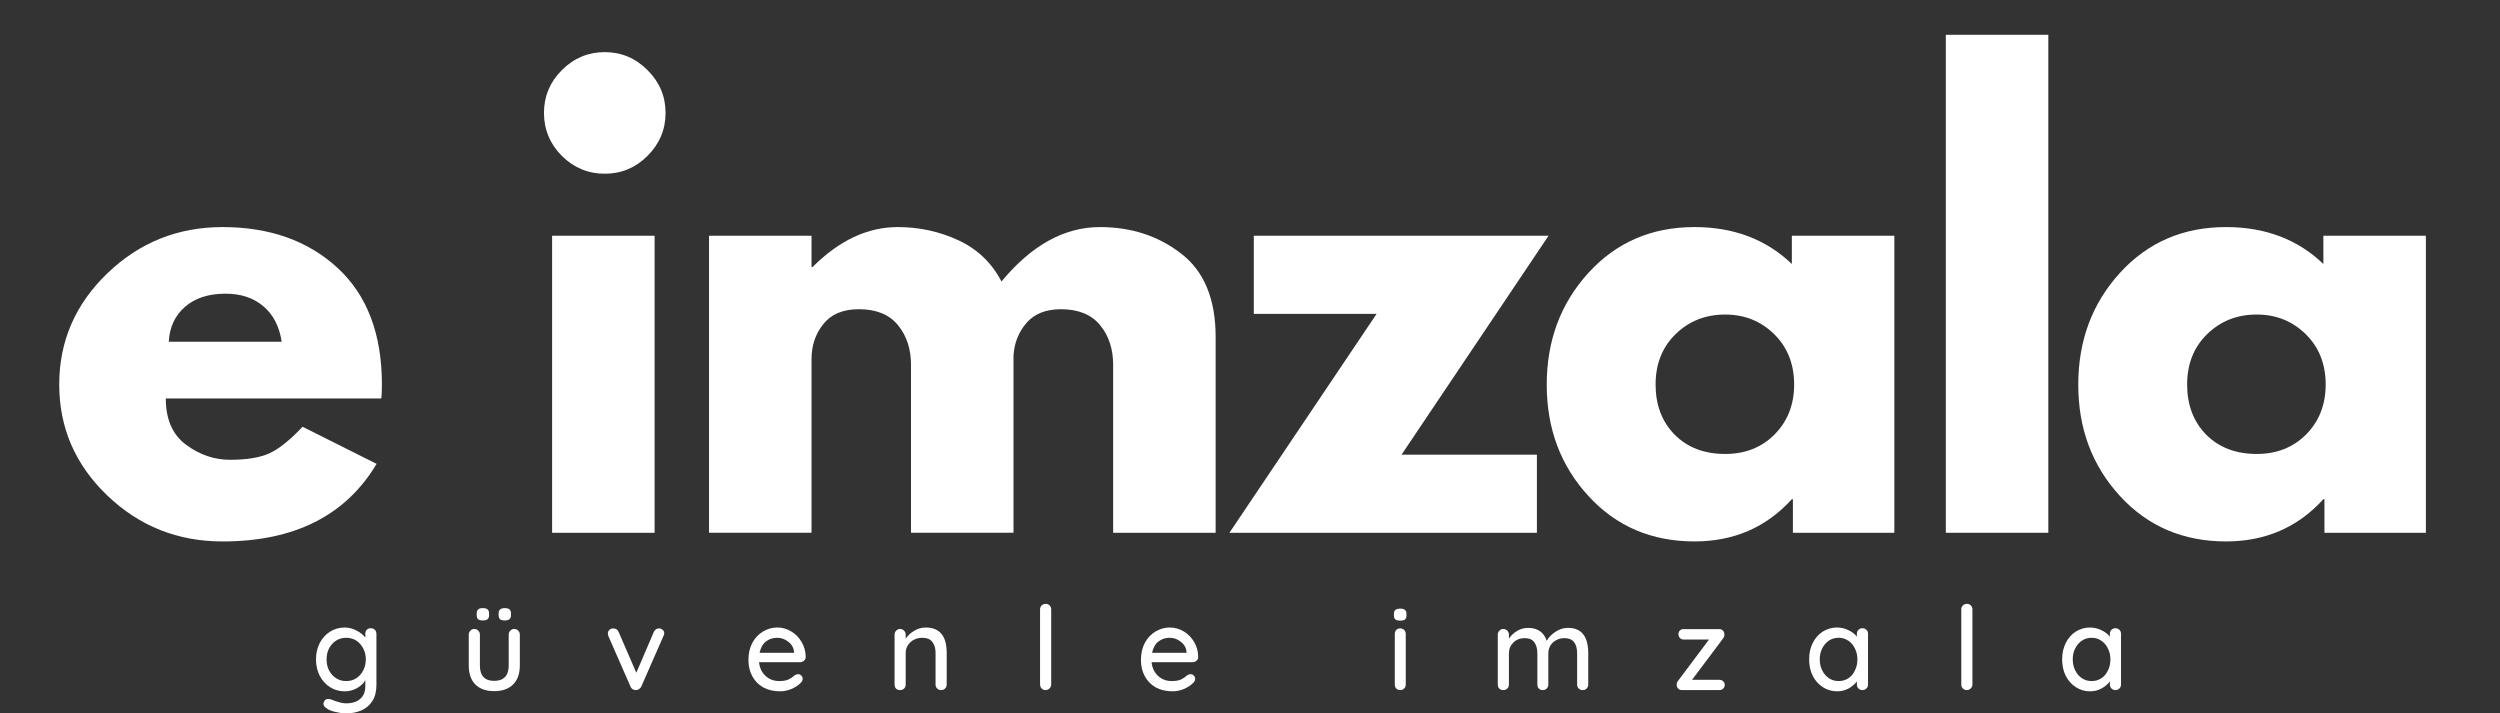
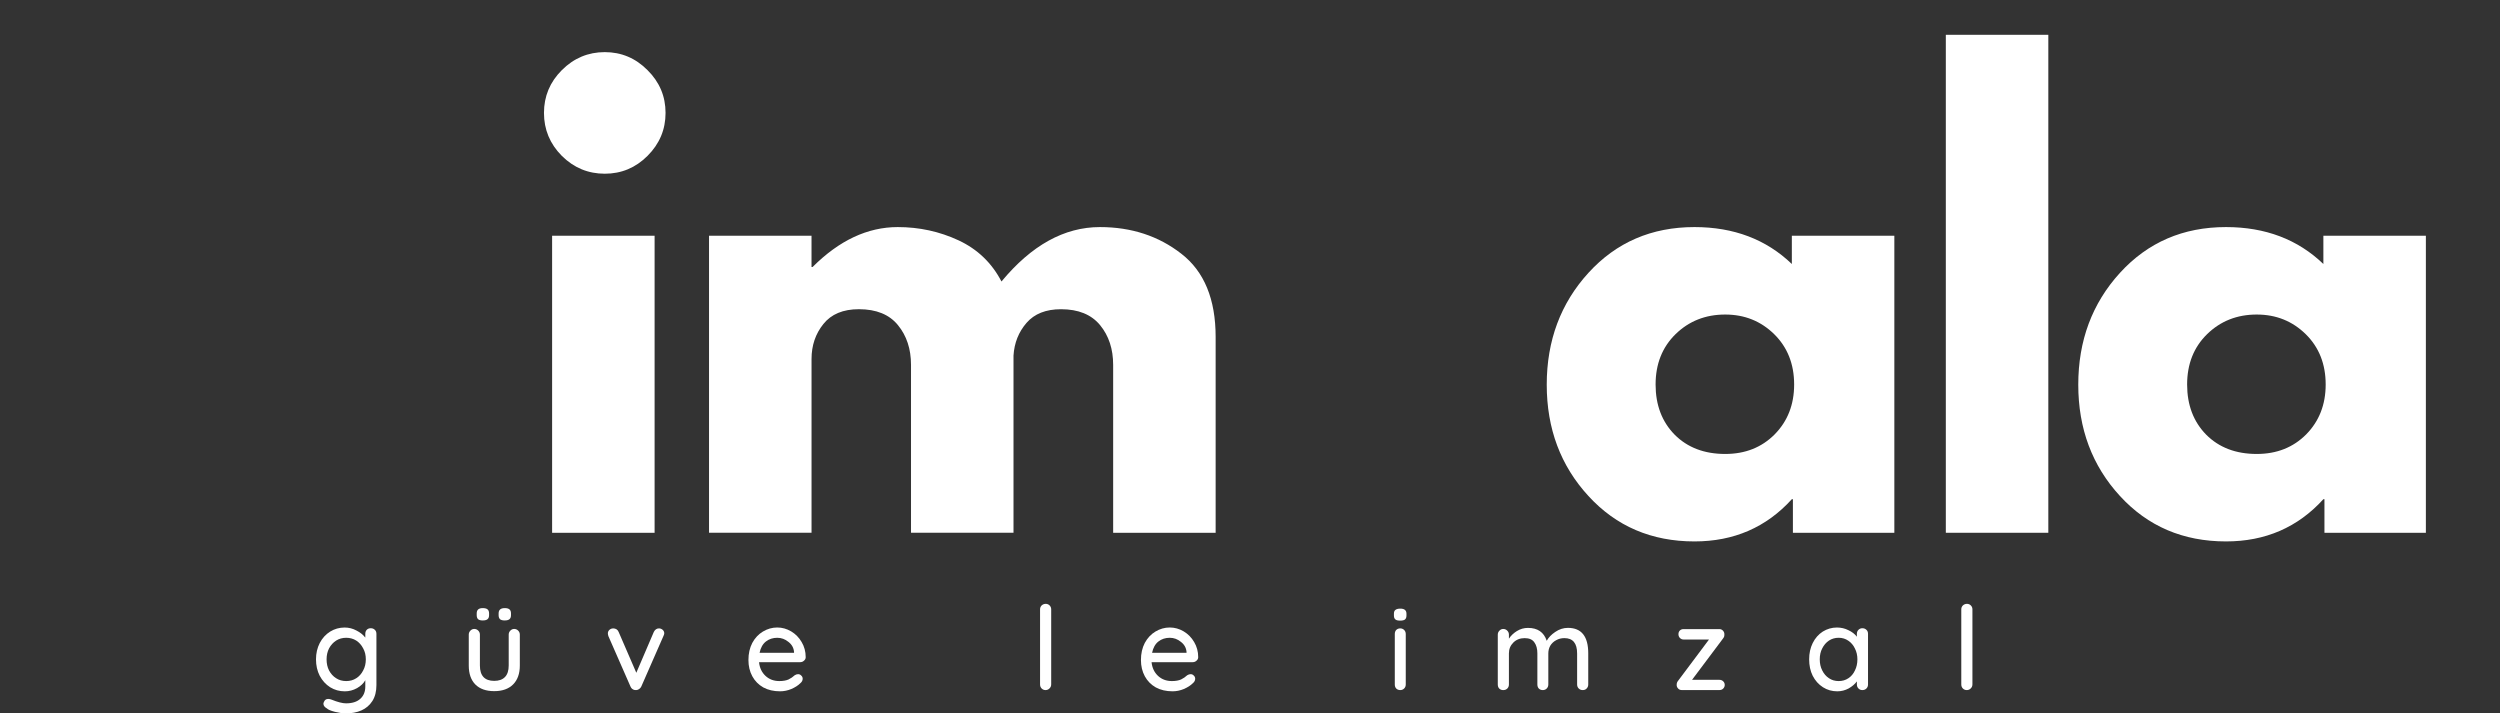
<svg xmlns="http://www.w3.org/2000/svg" version="1.1" id="katman_1" x="0px" y="0px" width="215.5px" height="61.495px" viewBox="0 0 215.5 61.495" enable-background="new 0 0 215.5 61.495" xml:space="preserve">
  <rect x="0" y="0" width="215.5" height="61.495" fill="#333333" stroke="none" />
  <g>
    <g transform="translate(83.659, 198.744)">
      <g>
-         <path fill="#FFFFFF" d="M-50.8-164.395h-18.568c0,1.797,0.583,3.13,1.751,3.991c1.166,0.865,2.43,1.294,3.793,1.294     c1.432,0,2.563-0.186,3.396-0.563c0.831-0.385,1.782-1.146,2.849-2.285l6.382,3.199c-2.662,4.459-7.09,6.687-13.282,6.687     c-3.861,0-7.171-1.317-9.932-3.96c-2.765-2.65-4.143-5.838-4.143-9.566c0-3.724,1.378-6.919,4.143-9.581     c2.761-2.658,6.071-3.991,9.932-3.991c4.059,0,7.364,1.173,9.917,3.519c2.547,2.346,3.823,5.697,3.823,10.053     C-50.739-164.997-50.762-164.598-50.8-164.395z M-69.11-169.285h9.734c-0.206-1.329-0.731-2.35-1.584-3.062     c-0.845-0.72-1.931-1.082-3.26-1.082c-1.462,0-2.631,0.381-3.503,1.142C-68.588-171.524-69.048-170.523-69.11-169.285z" />
-       </g>
+         </g>
    </g>
  </g>
  <g>
    <g transform="translate(112.944, 198.744)">
	</g>
  </g>
  <g>
    <g transform="translate(125.334, 198.744)">
      <g>
        <path fill="#FFFFFF" d="M-76.905-192.697c1.036-1.036,2.27-1.554,3.702-1.554c1.432,0,2.658,0.518,3.686,1.554     c1.036,1.028,1.554,2.254,1.554,3.686c0,1.432-0.518,2.666-1.554,3.702c-1.028,1.028-2.254,1.539-3.686,1.539     c-1.432,0-2.666-0.511-3.702-1.539c-1.028-1.036-1.538-2.27-1.538-3.702C-78.443-190.443-77.933-191.669-76.905-192.697z      M-77.742-178.424v25.605h8.834v-25.605H-77.742z" />
      </g>
    </g>
  </g>
  <g>
    <g transform="translate(139.209, 198.744)">
      <g>
        <path fill="#FFFFFF" d="M-78.091-152.819v-25.605h8.835v2.696h0.091c2.292-2.292,4.741-3.442,7.341-3.442     c1.859,0,3.603,0.381,5.24,1.142c1.634,0.762,2.868,1.946,3.702,3.549c2.59-3.126,5.415-4.691,8.484-4.691     c2.719,0,5.061,0.769,7.022,2.3c1.969,1.523,2.955,3.915,2.955,7.174v16.877h-8.834v-14.471c0-1.371-0.377-2.514-1.127-3.428     c-0.754-0.914-1.874-1.371-3.367-1.371c-1.302,0-2.292,0.392-2.97,1.173c-0.681,0.785-1.058,1.721-1.126,2.818v15.278h-8.835     v-14.471c0-1.371-0.377-2.514-1.127-3.428c-0.742-0.914-1.866-1.371-3.366-1.371c-1.363,0-2.384,0.427-3.062,1.279     c-0.682,0.846-1.02,1.851-1.02,3.016v14.974H-78.091z" />
      </g>
    </g>
  </g>
  <g>
    <g transform="translate(188.052, 198.744)">
      <g>
-         <path fill="#FFFFFF" d="M-54.566-178.424l-12.673,18.873h11.667v6.733h-26.504l12.689-18.873h-10.587v-6.732H-54.566z" />
-       </g>
+         </g>
    </g>
  </g>
  <g>
    <g transform="translate(215.187, 198.744)">
      <g>
        <path fill="#FFFFFF" d="M-78.263-155.987c-2.399-2.609-3.595-5.808-3.595-9.596c0-3.797,1.196-7.011,3.595-9.642     c2.395-2.627,5.441-3.945,9.14-3.945c3.389,0,6.188,1.063,8.393,3.183v-2.437h8.835v25.605h-8.744v-2.894h-0.091     c-2.205,2.429-5.004,3.64-8.393,3.64C-72.822-152.073-75.869-153.375-78.263-155.987z M-70.754-169.94     c-1.149,1.127-1.721,2.574-1.721,4.341c0,1.767,0.548,3.21,1.645,4.326c1.104,1.108,2.56,1.66,4.357,1.66     c1.725,0,3.145-0.563,4.265-1.691c1.116-1.135,1.676-2.566,1.676-4.295c0-1.767-0.576-3.214-1.722-4.341     c-1.15-1.127-2.556-1.691-4.219-1.691C-68.172-171.631-69.596-171.067-70.754-169.94z" />
      </g>
    </g>
  </g>
  <g>
    <g transform="translate(248.569, 198.744)">
      <g>
        <path fill="#FFFFFF" d="M-80.839-152.819v-42.925h8.835v42.925H-80.839z" />
      </g>
    </g>
  </g>
  <g>
    <g transform="translate(262.187, 198.744)">
      <g>
        <path fill="#FFFFFF" d="M-79.445-155.987c-2.399-2.609-3.595-5.808-3.595-9.596c0-3.797,1.195-7.011,3.595-9.642     c2.396-2.627,5.442-3.945,9.14-3.945c3.39,0,6.188,1.063,8.393,3.183v-2.437h8.835v25.605h-8.743v-2.894h-0.092     c-2.204,2.429-5.003,3.64-8.393,3.64C-74.002-152.073-77.049-153.375-79.445-155.987z M-71.935-169.94     c-1.15,1.127-1.722,2.574-1.722,4.341c0,1.767,0.549,3.21,1.646,4.326c1.104,1.108,2.559,1.66,4.356,1.66     c1.725,0,3.146-0.563,4.266-1.691c1.115-1.135,1.675-2.566,1.675-4.295c0-1.767-0.575-3.214-1.721-4.341     c-1.15-1.127-2.556-1.691-4.22-1.691C-69.353-171.631-70.778-171.067-71.935-169.94z" />
      </g>
    </g>
  </g>
  <g>
    <g transform="translate(107.128, 212.653)">
      <g>
        <path fill="#FFFFFF" d="M-75.167-158.5c0.141,0,0.258,0.046,0.35,0.138c0.091,0.082,0.137,0.197,0.137,0.35v4.417     c0,0.548-0.118,1.005-0.35,1.371c-0.236,0.365-0.549,0.632-0.945,0.808c-0.396,0.172-0.845,0.259-1.34,0.259     c-0.267,0-0.579-0.046-0.944-0.137c-0.358-0.092-0.586-0.19-0.686-0.29c-0.206-0.114-0.305-0.252-0.305-0.411     c0-0.042,0.016-0.092,0.046-0.151c0.068-0.176,0.19-0.26,0.366-0.26c0.091,0,0.187,0.02,0.29,0.061     c0.526,0.213,0.944,0.32,1.249,0.32c0.537,0,0.948-0.133,1.234-0.396c0.282-0.256,0.426-0.605,0.426-1.051v-0.549     c-0.145,0.266-0.381,0.494-0.715,0.686c-0.328,0.183-0.679,0.274-1.051,0.274c-0.457,0-0.88-0.114-1.265-0.352     c-0.377-0.243-0.677-0.571-0.899-0.989c-0.213-0.416-0.32-0.888-0.32-1.417c0-0.519,0.107-0.982,0.32-1.4     c0.222-0.428,0.522-0.755,0.899-0.991c0.374-0.231,0.792-0.351,1.249-0.351c0.366,0,0.705,0.088,1.021,0.259     c0.323,0.164,0.578,0.365,0.761,0.61v-0.32c0-0.142,0.039-0.259,0.122-0.35C-75.426-158.454-75.312-158.5-75.167-158.5z      M-77.285-153.945c0.324,0,0.613-0.08,0.868-0.245c0.251-0.159,0.45-0.384,0.594-0.669c0.153-0.281,0.229-0.602,0.229-0.96     c0-0.354-0.076-0.67-0.229-0.944c-0.144-0.282-0.343-0.507-0.594-0.671c-0.255-0.16-0.544-0.242-0.868-0.242     c-0.327,0-0.617,0.082-0.869,0.242c-0.255,0.164-0.457,0.389-0.609,0.671c-0.145,0.286-0.213,0.602-0.213,0.944     c0,0.358,0.068,0.679,0.213,0.96c0.152,0.285,0.354,0.51,0.609,0.669C-77.902-154.025-77.612-153.945-77.285-153.945z" />
      </g>
    </g>
  </g>
  <g>
    <g transform="translate(120.307, 212.653)">
      <g>
        <path fill="#FFFFFF" d="M-75.985-158.439c0.141,0,0.258,0.054,0.35,0.152c0.091,0.092,0.137,0.206,0.137,0.336v2.665     c0,0.701-0.194,1.245-0.578,1.63c-0.389,0.389-0.93,0.579-1.63,0.579c-0.7,0-1.245-0.19-1.63-0.579     c-0.377-0.385-0.563-0.929-0.563-1.63v-2.665c0-0.13,0.046-0.244,0.137-0.336c0.091-0.099,0.202-0.152,0.335-0.152     c0.141,0,0.259,0.054,0.351,0.152c0.091,0.092,0.137,0.206,0.137,0.336v2.665c0,0.884,0.412,1.324,1.234,1.324     c0.403,0,0.716-0.109,0.929-0.334c0.213-0.221,0.32-0.553,0.32-0.99v-2.665c0-0.13,0.045-0.244,0.137-0.336     C-76.23-158.385-76.119-158.439-75.985-158.439z M-78.697-159.17c-0.175,0-0.304-0.034-0.396-0.105     c-0.084-0.08-0.122-0.199-0.122-0.352v-0.151c0-0.306,0.171-0.457,0.518-0.457c0.19,0,0.328,0.037,0.411,0.105     c0.091,0.073,0.137,0.191,0.137,0.352v0.151c0,0.164-0.046,0.283-0.137,0.352C-78.37-159.205-78.507-159.17-78.697-159.17z      M-76.808-159.17c-0.176,0-0.305-0.034-0.396-0.105c-0.083-0.08-0.122-0.199-0.122-0.352v-0.151c0-0.306,0.175-0.457,0.533-0.457     c0.183,0,0.312,0.037,0.396,0.105c0.092,0.073,0.137,0.191,0.137,0.352v0.151c0,0.164-0.045,0.283-0.137,0.352     C-76.481-159.205-76.618-159.17-76.808-159.17z" />
      </g>
    </g>
  </g>
  <g>
    <g transform="translate(133.001, 212.653)">
      <g>
        <path fill="#FFFFFF" d="M-76.199-158.485c0.122,0,0.229,0.043,0.32,0.123c0.092,0.082,0.137,0.183,0.137,0.304     c0,0.062-0.026,0.145-0.076,0.244l-1.904,4.342c-0.042,0.091-0.103,0.162-0.183,0.212c-0.072,0.054-0.152,0.085-0.244,0.092     c-0.103,0.007-0.198-0.007-0.29-0.062c-0.092-0.048-0.164-0.128-0.213-0.242l-1.904-4.342c-0.031-0.1-0.046-0.183-0.046-0.244     c0-0.11,0.038-0.205,0.122-0.29c0.091-0.091,0.206-0.137,0.35-0.137c0.099,0,0.19,0.027,0.274,0.077     c0.08,0.053,0.142,0.128,0.183,0.229l1.523,3.519l1.508-3.519C-76.541-158.382-76.393-158.485-76.199-158.485z" />
      </g>
    </g>
  </g>
  <g>
    <g transform="translate(145.366, 212.653)">
      <g>
        <path fill="#FFFFFF" d="M-75.915-156.001c0,0.121-0.054,0.224-0.153,0.304c-0.091,0.085-0.198,0.123-0.32,0.123h-3.549     c0.049,0.487,0.236,0.883,0.563,1.188c0.324,0.297,0.72,0.441,1.188,0.441c0.324,0,0.586-0.046,0.792-0.138     c0.202-0.099,0.381-0.221,0.534-0.365c0.099-0.062,0.198-0.092,0.289-0.092c0.11,0,0.202,0.042,0.274,0.122     c0.08,0.072,0.122,0.164,0.122,0.273c0,0.146-0.068,0.271-0.198,0.382c-0.194,0.194-0.453,0.361-0.777,0.502     c-0.316,0.131-0.64,0.199-0.975,0.199c-0.548,0-1.032-0.111-1.447-0.336c-0.408-0.232-0.724-0.553-0.945-0.96     c-0.225-0.415-0.334-0.884-0.334-1.4c0-0.557,0.11-1.051,0.334-1.479c0.232-0.427,0.537-0.749,0.914-0.975     c0.385-0.231,0.796-0.351,1.234-0.351c0.426,0,0.826,0.114,1.203,0.336c0.374,0.225,0.674,0.528,0.899,0.914     C-76.033-156.922-75.915-156.489-75.915-156.001z M-78.367-157.676c-0.377,0-0.7,0.105-0.975,0.319     c-0.274,0.213-0.457,0.54-0.548,0.974h2.97v-0.075c-0.031-0.354-0.194-0.645-0.488-0.868     C-77.693-157.559-78.013-157.676-78.367-157.676z" />
      </g>
    </g>
  </g>
  <g>
    <g transform="translate(157.958, 212.653)">
      <g>
-         <path fill="#FFFFFF" d="M-78.166-158.561c1.208,0,1.813,0.728,1.813,2.178v2.728c0,0.145-0.046,0.259-0.137,0.351     c-0.091,0.091-0.209,0.137-0.351,0.137c-0.133,0-0.243-0.046-0.335-0.137c-0.091-0.092-0.137-0.206-0.137-0.351v-2.728     c0-0.384-0.091-0.692-0.274-0.928c-0.175-0.244-0.468-0.365-0.883-0.365c-0.267,0-0.51,0.06-0.731,0.183     c-0.213,0.114-0.381,0.27-0.503,0.471c-0.122,0.194-0.183,0.409-0.183,0.64v2.728c0,0.145-0.045,0.259-0.137,0.351     c-0.091,0.091-0.21,0.137-0.351,0.137c-0.145,0-0.259-0.046-0.351-0.137c-0.083-0.092-0.121-0.206-0.121-0.351v-4.295     c0-0.13,0.045-0.244,0.137-0.336c0.092-0.099,0.202-0.152,0.335-0.152c0.141,0,0.259,0.054,0.351,0.152     c0.092,0.092,0.137,0.206,0.137,0.336v0.35c0.171-0.263,0.411-0.487,0.715-0.67C-78.858-158.462-78.523-158.561-78.166-158.561z" />
-       </g>
+         </g>
    </g>
  </g>
  <g>
    <g transform="translate(170.745, 212.653)">
      <g>
        <path fill="#FFFFFF" d="M-80.133-153.656c0,0.145-0.053,0.259-0.152,0.351c-0.091,0.091-0.206,0.137-0.335,0.137     c-0.133,0-0.244-0.046-0.335-0.137c-0.091-0.092-0.137-0.206-0.137-0.351v-6.475c0-0.128,0.046-0.242,0.137-0.334     c0.099-0.091,0.217-0.137,0.351-0.137c0.129,0,0.244,0.046,0.335,0.137c0.091,0.092,0.137,0.206,0.137,0.334V-153.656z" />
      </g>
    </g>
  </g>
  <g>
    <g transform="translate(180.072, 212.653)">
      <g>
        <path fill="#FFFFFF" d="M-76.787-156.001c0,0.121-0.054,0.224-0.152,0.304c-0.092,0.085-0.199,0.123-0.32,0.123h-3.549     c0.049,0.487,0.236,0.883,0.563,1.188c0.324,0.297,0.72,0.441,1.188,0.441c0.324,0,0.587-0.046,0.793-0.138     c0.201-0.099,0.38-0.221,0.532-0.365c0.1-0.062,0.199-0.092,0.29-0.092c0.11,0,0.202,0.042,0.274,0.122     c0.08,0.072,0.121,0.164,0.121,0.273c0,0.146-0.068,0.271-0.198,0.382c-0.194,0.194-0.453,0.361-0.777,0.502     c-0.316,0.131-0.64,0.199-0.975,0.199c-0.548,0-1.032-0.111-1.447-0.336c-0.408-0.232-0.723-0.553-0.945-0.96     c-0.224-0.415-0.334-0.884-0.334-1.4c0-0.557,0.11-1.051,0.334-1.479c0.233-0.427,0.537-0.749,0.914-0.975     c0.385-0.231,0.796-0.351,1.234-0.351c0.427,0,0.827,0.114,1.204,0.336c0.373,0.225,0.674,0.528,0.898,0.914     C-76.905-156.922-76.787-156.489-76.787-156.001z M-79.24-157.676c-0.377,0-0.701,0.105-0.975,0.319     c-0.274,0.213-0.457,0.54-0.548,0.974h2.97v-0.075c-0.031-0.354-0.194-0.645-0.488-0.868     C-78.566-157.559-78.886-157.676-79.24-157.676z" />
      </g>
    </g>
  </g>
  <g>
    <g transform="translate(192.663, 212.653)">
	</g>
  </g>
  <g>
    <g transform="translate(202.237, 212.653)">
      <g>
        <path fill="#FFFFFF" d="M-81.061-153.656c0,0.145-0.045,0.259-0.137,0.351c-0.092,0.091-0.206,0.137-0.336,0.137     c-0.144,0-0.258-0.046-0.35-0.137c-0.084-0.092-0.122-0.206-0.122-0.351v-4.341c0-0.142,0.038-0.26,0.122-0.352     c0.091-0.091,0.206-0.137,0.35-0.137c0.13,0,0.244,0.046,0.336,0.137c0.091,0.092,0.137,0.21,0.137,0.352V-153.656z      M-81.548-159.155c-0.194,0-0.332-0.034-0.411-0.107c-0.084-0.068-0.122-0.183-0.122-0.334v-0.152     c0-0.16,0.045-0.274,0.137-0.336c0.091-0.068,0.229-0.105,0.411-0.105c0.183,0,0.313,0.037,0.396,0.105     c0.091,0.073,0.137,0.183,0.137,0.336v0.152c0,0.163-0.046,0.281-0.137,0.35C-81.22-159.185-81.358-159.155-81.548-159.155z" />
      </g>
    </g>
  </g>
  <g>
    <g transform="translate(211.295, 212.653)">
      <g>
        <path fill="#FFFFFF" d="M-76.14-158.531c1.165,0,1.752,0.731,1.752,2.193v2.682c0,0.145-0.046,0.259-0.137,0.351     c-0.084,0.091-0.194,0.137-0.335,0.137c-0.144,0-0.258-0.046-0.35-0.137c-0.092-0.092-0.137-0.206-0.137-0.351v-2.666     c0-0.884-0.366-1.325-1.097-1.325c-0.267,0-0.503,0.062-0.716,0.183c-0.213,0.114-0.381,0.271-0.503,0.474     c-0.114,0.205-0.167,0.425-0.167,0.669v2.666c0,0.145-0.046,0.259-0.137,0.351c-0.091,0.091-0.206,0.137-0.335,0.137     c-0.145,0-0.259-0.046-0.351-0.137c-0.083-0.092-0.121-0.206-0.121-0.351v-2.682c0-0.396-0.088-0.708-0.259-0.943     c-0.164-0.244-0.442-0.366-0.837-0.366c-0.396,0-0.724,0.13-0.976,0.382c-0.255,0.254-0.38,0.563-0.38,0.928v2.682     c0,0.145-0.046,0.259-0.137,0.351c-0.091,0.091-0.209,0.137-0.351,0.137c-0.145,0-0.259-0.046-0.35-0.137     c-0.084-0.092-0.122-0.206-0.122-0.351v-4.295c0-0.13,0.046-0.244,0.137-0.336c0.091-0.099,0.202-0.152,0.335-0.152     c0.141,0,0.259,0.054,0.351,0.152c0.091,0.092,0.137,0.206,0.137,0.336v0.35c0.171-0.263,0.4-0.479,0.685-0.655     c0.294-0.183,0.613-0.274,0.96-0.274c0.83,0,1.371,0.374,1.614,1.112c0.153-0.281,0.396-0.537,0.731-0.761     C-76.894-158.413-76.528-158.531-76.14-158.531z" />
      </g>
    </g>
  </g>
  <g>
    <g transform="translate(227.472, 212.653)">
      <g>
        <path fill="#FFFFFF" d="M-79.257-154.052c0.129,0,0.235,0.043,0.319,0.123c0.092,0.083,0.138,0.189,0.138,0.319     c0,0.121-0.046,0.229-0.138,0.32c-0.084,0.083-0.19,0.121-0.319,0.121h-3.245c-0.133,0-0.239-0.046-0.319-0.137     c-0.084-0.092-0.122-0.188-0.122-0.29c0-0.092,0.008-0.16,0.03-0.213c0.019-0.062,0.062-0.126,0.122-0.198l2.635-3.519h-2.193     c-0.122,0-0.229-0.046-0.319-0.138c-0.084-0.091-0.122-0.197-0.122-0.319c0-0.129,0.038-0.236,0.122-0.32     c0.08-0.08,0.187-0.121,0.319-0.121h3.093c0.129,0,0.235,0.053,0.319,0.152c0.08,0.092,0.114,0.206,0.106,0.334     c0,0.073-0.011,0.135-0.03,0.184c-0.023,0.054-0.058,0.106-0.106,0.168l-2.65,3.533H-79.257z" />
      </g>
    </g>
  </g>
  <g>
    <g transform="translate(239.157, 212.653)">
      <g>
        <path fill="#FFFFFF" d="M-78.622-158.5c0.142,0,0.259,0.046,0.351,0.138c0.092,0.082,0.137,0.197,0.137,0.35v4.356     c0,0.145-0.045,0.259-0.137,0.351c-0.092,0.091-0.209,0.137-0.351,0.137c-0.133,0-0.243-0.046-0.335-0.137     c-0.092-0.092-0.137-0.206-0.137-0.351v-0.26c-0.176,0.237-0.412,0.438-0.717,0.61c-0.297,0.16-0.62,0.244-0.975,0.244     c-0.449,0-0.86-0.114-1.233-0.352c-0.377-0.243-0.671-0.571-0.884-0.989c-0.205-0.416-0.305-0.888-0.305-1.417     c0-0.519,0.1-0.982,0.305-1.4c0.213-0.428,0.503-0.755,0.868-0.991c0.373-0.231,0.781-0.351,1.219-0.351     c0.354,0,0.686,0.076,0.99,0.229c0.312,0.145,0.556,0.332,0.731,0.564v-0.244c0-0.142,0.045-0.259,0.137-0.35     C-78.865-158.454-78.755-158.5-78.622-158.5z M-80.663-153.945c0.313,0,0.595-0.08,0.838-0.245     c0.243-0.159,0.431-0.384,0.563-0.669c0.141-0.281,0.213-0.602,0.213-0.96c0-0.343-0.072-0.655-0.213-0.93     c-0.133-0.281-0.32-0.506-0.563-0.67c-0.243-0.171-0.525-0.258-0.838-0.258c-0.316,0-0.594,0.082-0.838,0.242     c-0.243,0.164-0.438,0.389-0.578,0.671c-0.146,0.274-0.214,0.59-0.214,0.944c0,0.358,0.068,0.679,0.214,0.96     c0.141,0.285,0.335,0.51,0.578,0.669C-81.257-154.025-80.98-153.945-80.663-153.945z" />
      </g>
    </g>
  </g>
  <g>
    <g transform="translate(252.202, 212.653)">
      <g>
        <path fill="#FFFFFF" d="M-82.18-153.656c0,0.145-0.053,0.259-0.151,0.351c-0.092,0.091-0.206,0.137-0.335,0.137     c-0.134,0-0.244-0.046-0.336-0.137c-0.091-0.092-0.137-0.206-0.137-0.351v-6.475c0-0.128,0.046-0.242,0.137-0.334     c0.1-0.091,0.217-0.137,0.351-0.137c0.13,0,0.243,0.046,0.335,0.137c0.092,0.092,0.137,0.206,0.137,0.334V-153.656z" />
      </g>
    </g>
  </g>
  <g>
    <g transform="translate(261.528, 212.653)">
      <g>
-         <path fill="#FFFFFF" d="M-79.185-158.5c0.142,0,0.26,0.046,0.351,0.138c0.092,0.082,0.138,0.197,0.138,0.35v4.356     c0,0.145-0.046,0.259-0.138,0.351c-0.091,0.091-0.209,0.137-0.351,0.137c-0.133,0-0.243-0.046-0.335-0.137     c-0.091-0.092-0.137-0.206-0.137-0.351v-0.26c-0.175,0.237-0.411,0.438-0.716,0.61c-0.298,0.16-0.621,0.244-0.975,0.244     c-0.449,0-0.86-0.114-1.234-0.352c-0.377-0.243-0.67-0.571-0.883-0.989c-0.206-0.416-0.306-0.888-0.306-1.417     c0-0.519,0.1-0.982,0.306-1.4c0.213-0.428,0.502-0.755,0.868-0.991c0.372-0.231,0.78-0.351,1.218-0.351     c0.354,0,0.686,0.076,0.99,0.229c0.313,0.145,0.557,0.332,0.731,0.564v-0.244c0-0.142,0.046-0.259,0.137-0.35     C-79.428-158.454-79.318-158.5-79.185-158.5z M-81.225-153.945c0.312,0,0.594-0.08,0.837-0.245     c0.244-0.159,0.431-0.384,0.563-0.669c0.142-0.281,0.214-0.602,0.214-0.96c0-0.343-0.072-0.655-0.214-0.93     c-0.133-0.281-0.319-0.506-0.563-0.67c-0.243-0.171-0.525-0.258-0.837-0.258c-0.316,0-0.595,0.082-0.839,0.242     c-0.243,0.164-0.438,0.389-0.578,0.671c-0.145,0.274-0.214,0.59-0.214,0.944c0,0.358,0.069,0.679,0.214,0.96     c0.141,0.285,0.335,0.51,0.578,0.669C-81.82-154.025-81.541-153.945-81.225-153.945z" />
-       </g>
+         </g>
    </g>
  </g>
</svg>